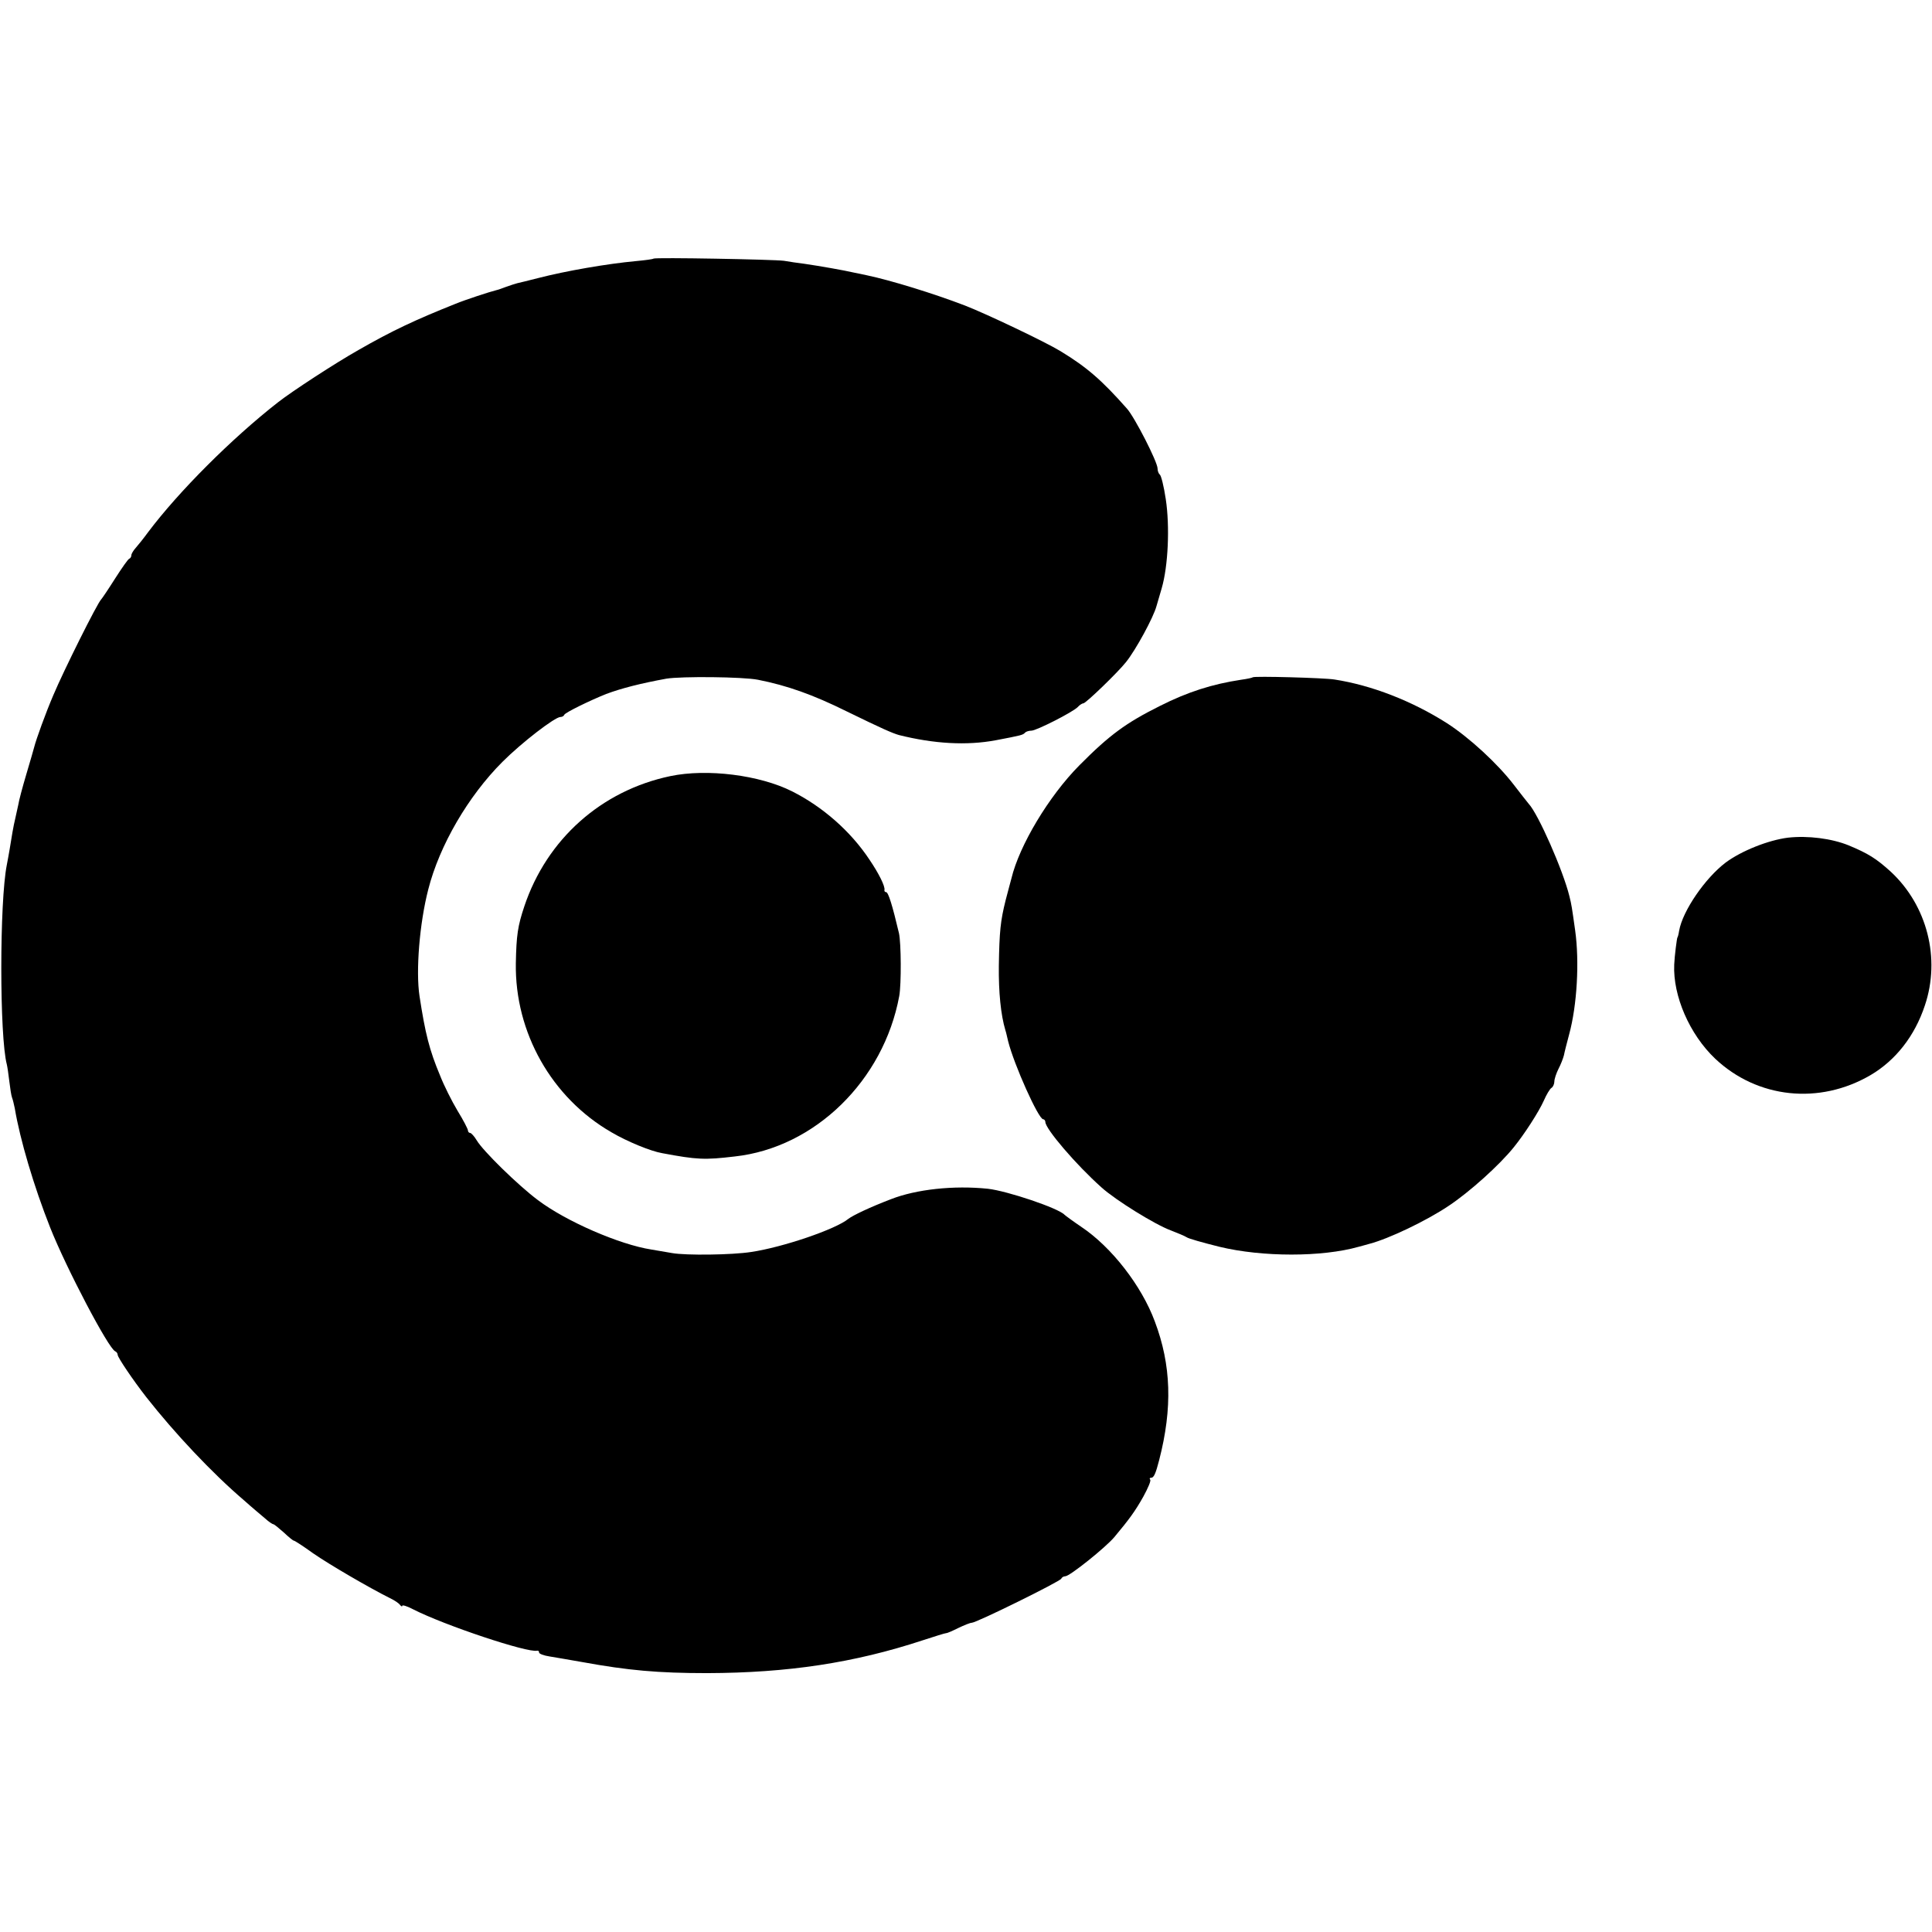
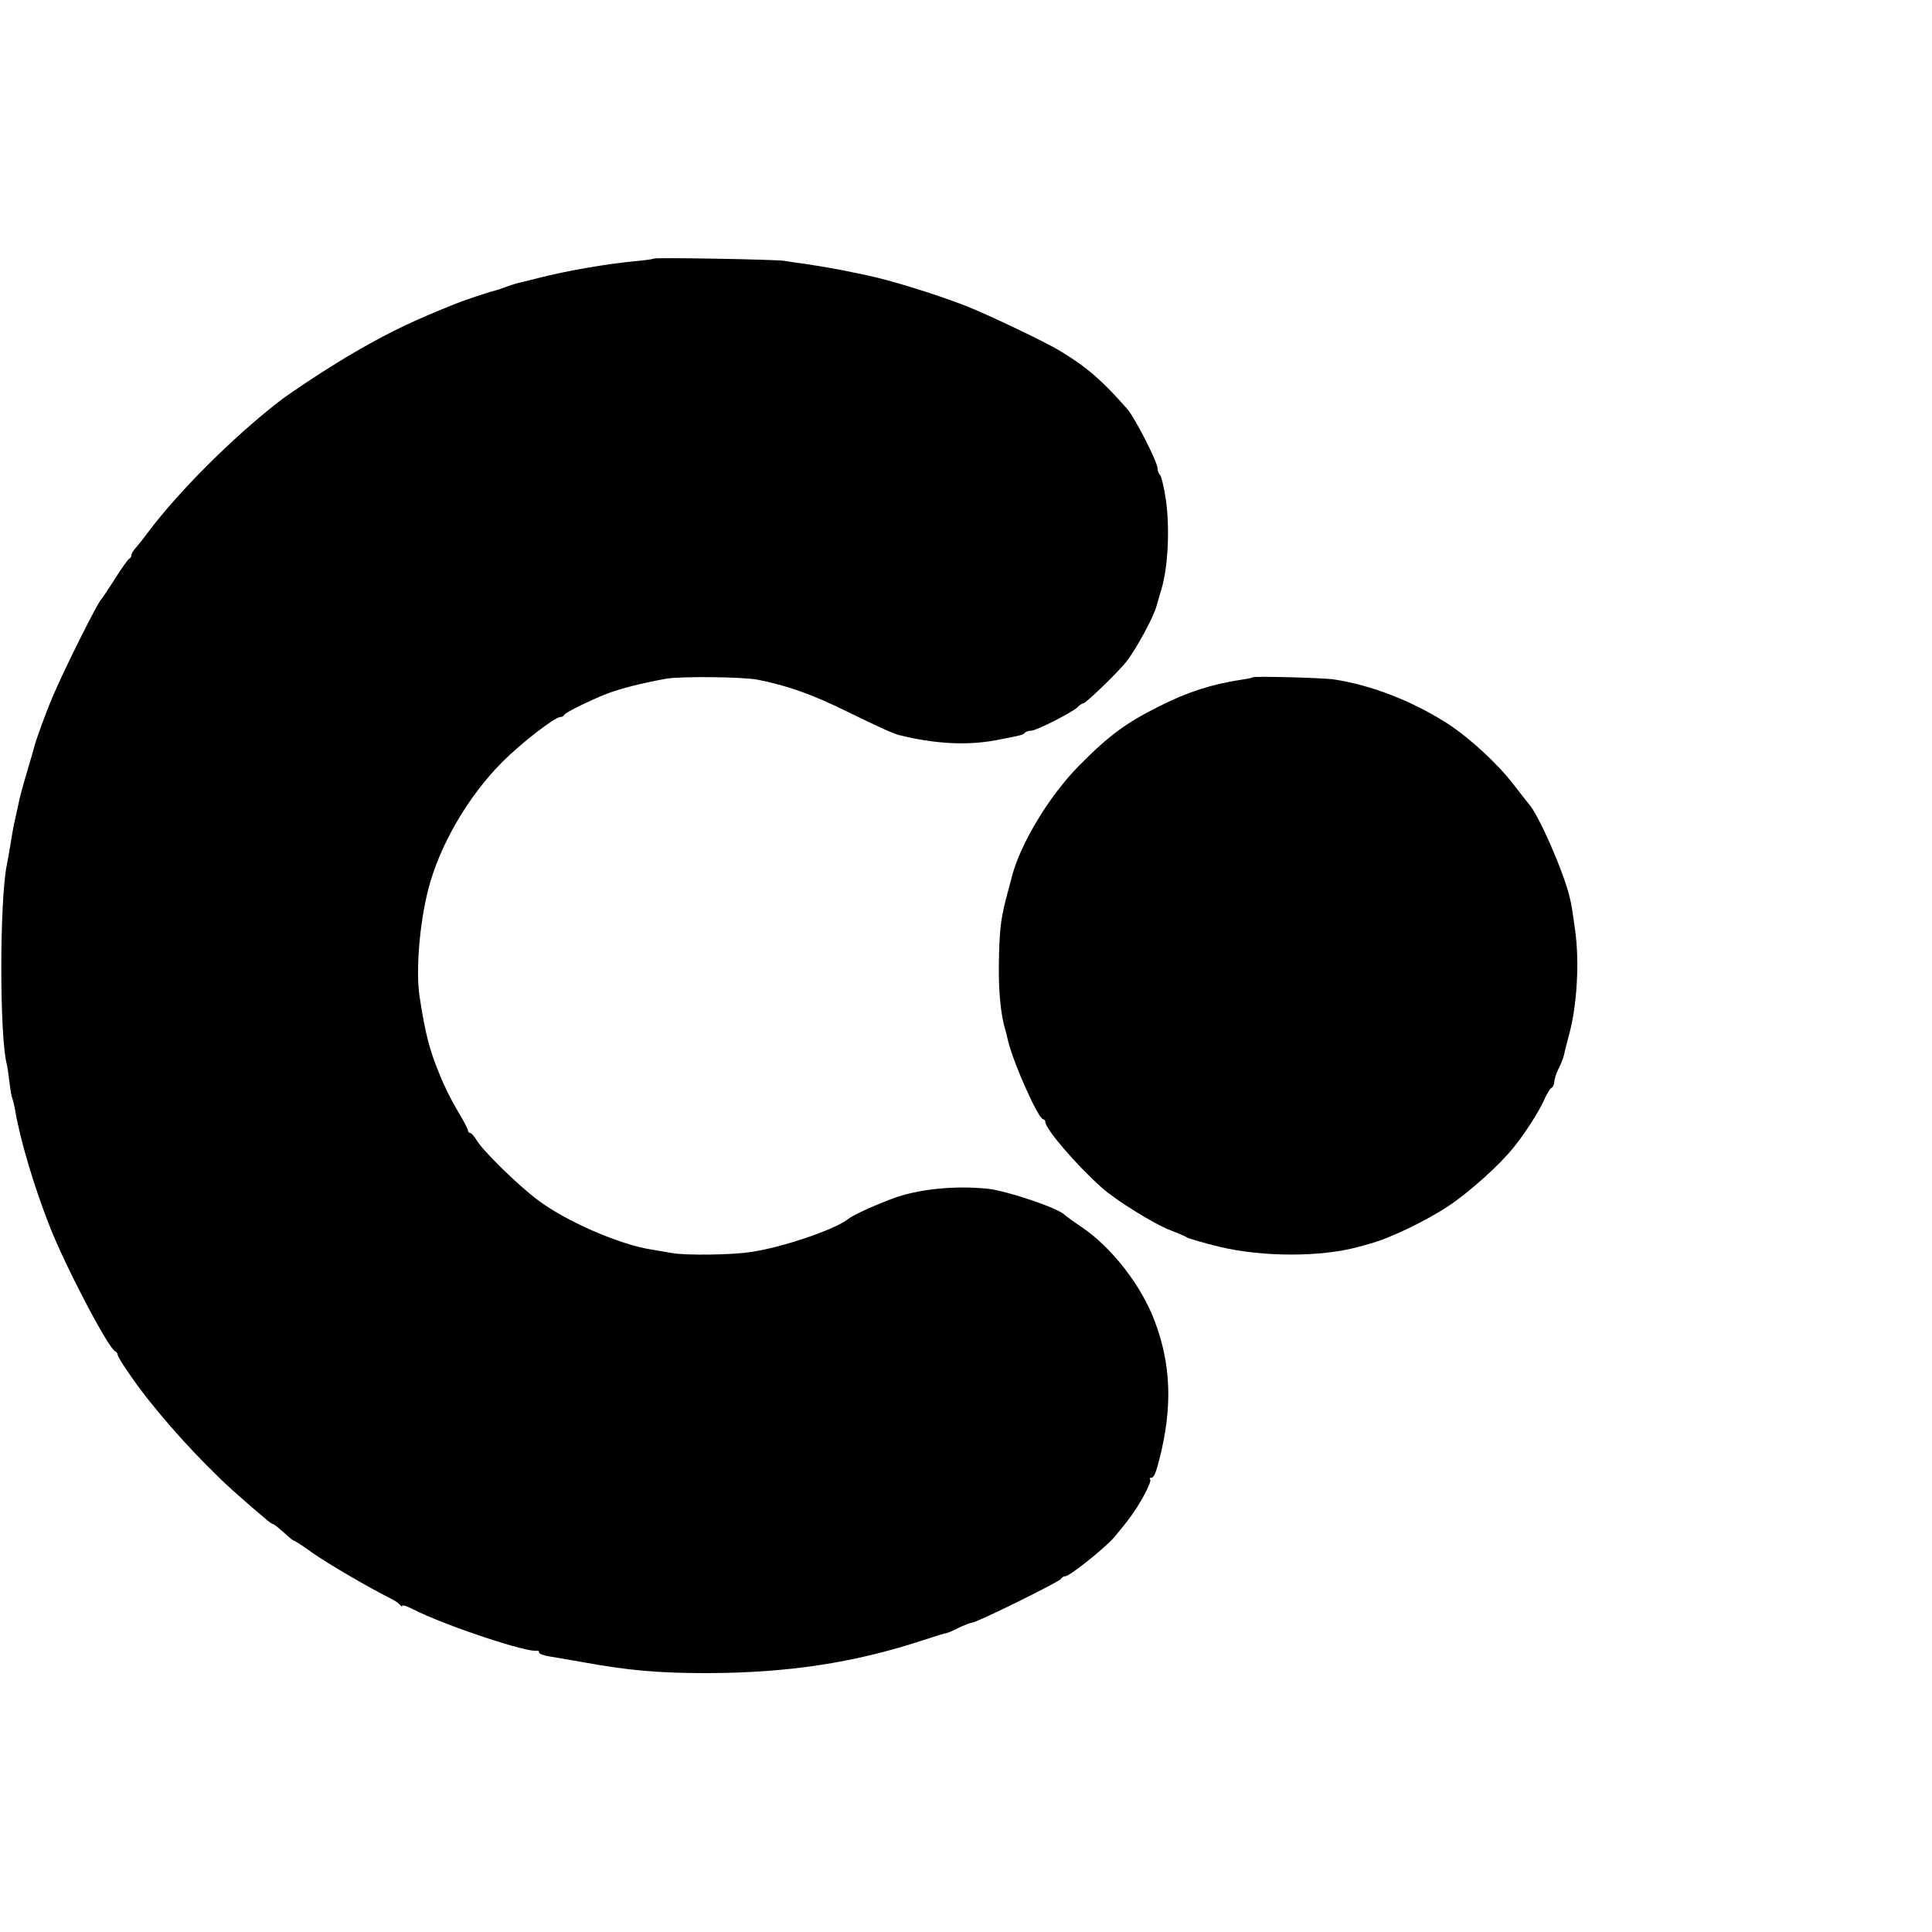
<svg xmlns="http://www.w3.org/2000/svg" version="1.0" width="706pt" height="706pt" viewBox="0 0 706 706" preserveAspectRatio="xMidYMid meet">
  <g transform="translate(0,706) scale(0.1,-0.1)" fill="#000000" stroke="none">
-     <path d="M2388 6115 c-1 -2 -30 -6 -63 -9 -108 -10 -257 -36 -358 -62 -34 -9 -69 -17 -77 -19 -8 -2 -26 -8 -40 -13 -14 -5 -29 -11 -35 -12 -25 -6 -116 -36 -150 -50 -148 -59 -233 -99 -355 -169 -85 -48 -243 -151 -294 -191 -169 -132 -363 -326 -475 -475 -16 -22 -37 -48 -45 -57 -9 -10 -16 -22 -16 -27 0 -5 -3 -11 -8 -13 -4 -1 -27 -34 -52 -73 -24 -38 -47 -72 -50 -75 -14 -13 -138 -262 -175 -350 -28 -65 -63 -162 -70 -190 -2 -8 -15 -53 -29 -100 -14 -47 -27 -96 -29 -110 -3 -14 -8 -36 -11 -50 -7 -28 -14 -71 -21 -115 -3 -16 -7 -41 -10 -55 -27 -134 -27 -629 0 -730 2 -8 6 -35 9 -61 3 -25 7 -52 10 -60 3 -7 7 -25 10 -39 19 -114 70 -286 129 -435 59 -149 214 -444 238 -453 5 -2 9 -8 9 -13 0 -9 55 -91 105 -155 103 -131 240 -277 356 -376 29 -26 65 -56 78 -67 13 -12 27 -21 30 -21 3 0 20 -14 38 -30 18 -17 34 -30 37 -30 3 0 34 -20 70 -46 59 -41 205 -126 281 -164 17 -8 33 -19 37 -25 4 -5 8 -7 8 -3 0 4 17 -1 38 -12 115 -59 421 -161 455 -152 4 1 7 -2 7 -7 0 -4 17 -11 38 -14 20 -3 75 -13 122 -21 165 -30 274 -40 455 -40 293 1 535 37 787 120 43 14 81 26 85 26 5 0 25 9 45 19 21 10 43 19 49 19 17 0 323 151 327 161 2 5 9 9 15 9 16 0 147 105 179 143 55 66 75 93 106 148 17 31 29 59 25 62 -3 4 -2 7 4 7 9 0 16 14 29 65 49 190 44 347 -16 506 -48 130 -158 272 -269 346 -31 21 -58 41 -61 44 -22 24 -209 87 -280 95 -125 13 -262 -2 -354 -38 -76 -29 -139 -59 -156 -72 -46 -38 -240 -104 -355 -121 -70 -11 -239 -13 -289 -4 -22 4 -57 10 -76 13 -116 18 -312 103 -415 181 -72 54 -200 179 -223 218 -9 15 -20 27 -24 27 -4 0 -8 4 -8 9 0 5 -17 38 -38 72 -21 35 -50 93 -64 129 -39 93 -54 153 -75 290 -14 92 0 266 32 390 41 161 146 341 271 466 71 71 192 164 212 164 6 0 12 3 14 8 3 8 93 52 153 76 56 21 127 39 220 56 55 9 279 7 335 -4 106 -21 200 -54 325 -116 131 -64 166 -79 190 -86 128 -32 247 -39 354 -19 94 18 99 19 107 28 4 4 14 7 23 7 18 0 150 67 169 86 7 8 17 14 21 14 9 0 127 114 156 151 36 45 100 163 111 204 2 6 10 35 19 65 24 82 30 227 15 326 -7 47 -17 87 -22 90 -4 3 -8 13 -8 22 0 24 -84 188 -112 219 -92 104 -146 151 -243 210 -54 33 -270 136 -350 167 -115 44 -271 92 -357 110 -12 3 -34 7 -48 10 -34 8 -125 24 -180 32 -25 3 -58 8 -75 11 -36 5 -472 13 -477 8z" />
+     <path d="M2388 6115 c-1 -2 -30 -6 -63 -9 -108 -10 -257 -36 -358 -62 -34 -9 -69 -17 -77 -19 -8 -2 -26 -8 -40 -13 -14 -5 -29 -11 -35 -12 -25 -6 -116 -36 -150 -50 -148 -59 -233 -99 -355 -169 -85 -48 -243 -151 -294 -191 -169 -132 -363 -326 -475 -475 -16 -22 -37 -48 -45 -57 -9 -10 -16 -22 -16 -27 0 -5 -3 -11 -8 -13 -4 -1 -27 -34 -52 -73 -24 -38 -47 -72 -50 -75 -14 -13 -138 -262 -175 -350 -28 -65 -63 -162 -70 -190 -2 -8 -15 -53 -29 -100 -14 -47 -27 -96 -29 -110 -3 -14 -8 -36 -11 -50 -7 -28 -14 -71 -21 -115 -3 -16 -7 -41 -10 -55 -27 -134 -27 -629 0 -730 2 -8 6 -35 9 -61 3 -25 7 -52 10 -60 3 -7 7 -25 10 -39 19 -114 70 -286 129 -435 59 -149 214 -444 238 -453 5 -2 9 -8 9 -13 0 -9 55 -91 105 -155 103 -131 240 -277 356 -376 29 -26 65 -56 78 -67 13 -12 27 -21 30 -21 3 0 20 -14 38 -30 18 -17 34 -30 37 -30 3 0 34 -20 70 -46 59 -41 205 -126 281 -164 17 -8 33 -19 37 -25 4 -5 8 -7 8 -3 0 4 17 -1 38 -12 115 -59 421 -161 455 -152 4 1 7 -2 7 -7 0 -4 17 -11 38 -14 20 -3 75 -13 122 -21 165 -30 274 -40 455 -40 293 1 535 37 787 120 43 14 81 26 85 26 5 0 25 9 45 19 21 10 43 19 49 19 17 0 323 151 327 161 2 5 9 9 15 9 16 0 147 105 179 143 55 66 75 93 106 148 17 31 29 59 25 62 -3 4 -2 7 4 7 9 0 16 14 29 65 49 190 44 347 -16 506 -48 130 -158 272 -269 346 -31 21 -58 41 -61 44 -22 24 -209 87 -280 95 -125 13 -262 -2 -354 -38 -76 -29 -139 -59 -156 -72 -46 -38 -240 -104 -355 -121 -70 -11 -239 -13 -289 -4 -22 4 -57 10 -76 13 -116 18 -312 103 -415 181 -72 54 -200 179 -223 218 -9 15 -20 27 -24 27 -4 0 -8 4 -8 9 0 5 -17 38 -38 72 -21 35 -50 93 -64 129 -39 93 -54 153 -75 290 -14 92 0 266 32 390 41 161 146 341 271 466 71 71 192 164 212 164 6 0 12 3 14 8 3 8 93 52 153 76 56 21 127 39 220 56 55 9 279 7 335 -4 106 -21 200 -54 325 -116 131 -64 166 -79 190 -86 128 -32 247 -39 354 -19 94 18 99 19 107 28 4 4 14 7 23 7 18 0 150 67 169 86 7 8 17 14 21 14 9 0 127 114 156 151 36 45 100 163 111 204 2 6 10 35 19 65 24 82 30 227 15 326 -7 47 -17 87 -22 90 -4 3 -8 13 -8 22 0 24 -84 188 -112 219 -92 104 -146 151 -243 210 -54 33 -270 136 -350 167 -115 44 -271 92 -357 110 -12 3 -34 7 -48 10 -34 8 -125 24 -180 32 -25 3 -58 8 -75 11 -36 5 -472 13 -477 8" />
    <path d="M4578 4585 c-2 -2 -21 -6 -43 -9 -105 -16 -194 -44 -297 -96 -124 -62 -184 -106 -294 -217 -111 -112 -219 -292 -248 -413 -2 -8 -12 -44 -21 -79 -19 -76 -23 -114 -25 -241 -1 -95 7 -178 24 -235 2 -5 6 -23 10 -40 22 -87 111 -285 128 -285 4 0 8 -5 8 -10 0 -25 112 -156 205 -239 52 -47 196 -136 253 -157 26 -10 52 -21 58 -25 6 -5 60 -20 120 -35 157 -38 375 -38 509 0 6 2 24 6 40 11 69 18 206 83 288 138 77 51 187 150 239 215 39 48 91 129 109 169 10 23 23 45 29 48 5 3 10 14 10 23 0 9 7 30 15 46 8 15 17 38 20 50 2 11 11 46 19 76 29 106 38 266 22 380 -12 85 -13 93 -21 125 -23 94 -114 301 -149 338 -6 7 -30 38 -54 69 -59 77 -162 172 -244 225 -129 82 -276 139 -412 160 -37 6 -293 13 -298 8z" />
-     <path d="M2450 4224 c-253 -53 -452 -231 -534 -476 -24 -72 -29 -105 -31 -208 -4 -253 131 -492 350 -618 56 -33 143 -69 185 -76 128 -24 155 -25 265 -12 293 32 544 278 601 586 8 43 7 195 -1 230 -24 102 -39 150 -47 150 -4 0 -7 3 -6 8 3 13 -21 61 -55 111 -69 104 -171 193 -282 249 -119 60 -311 84 -445 56z" />
-     <path d="M6534 3999 c-72 -9 -170 -48 -228 -91 -75 -57 -157 -176 -170 -249 -2 -13 -5 -24 -6 -24 -2 0 -11 -71 -12 -100 -5 -114 56 -255 150 -344 154 -145 380 -169 567 -60 92 54 162 143 199 255 58 172 8 365 -124 488 -54 49 -83 67 -155 97 -62 25 -148 36 -221 28z" />
  </g>
</svg>